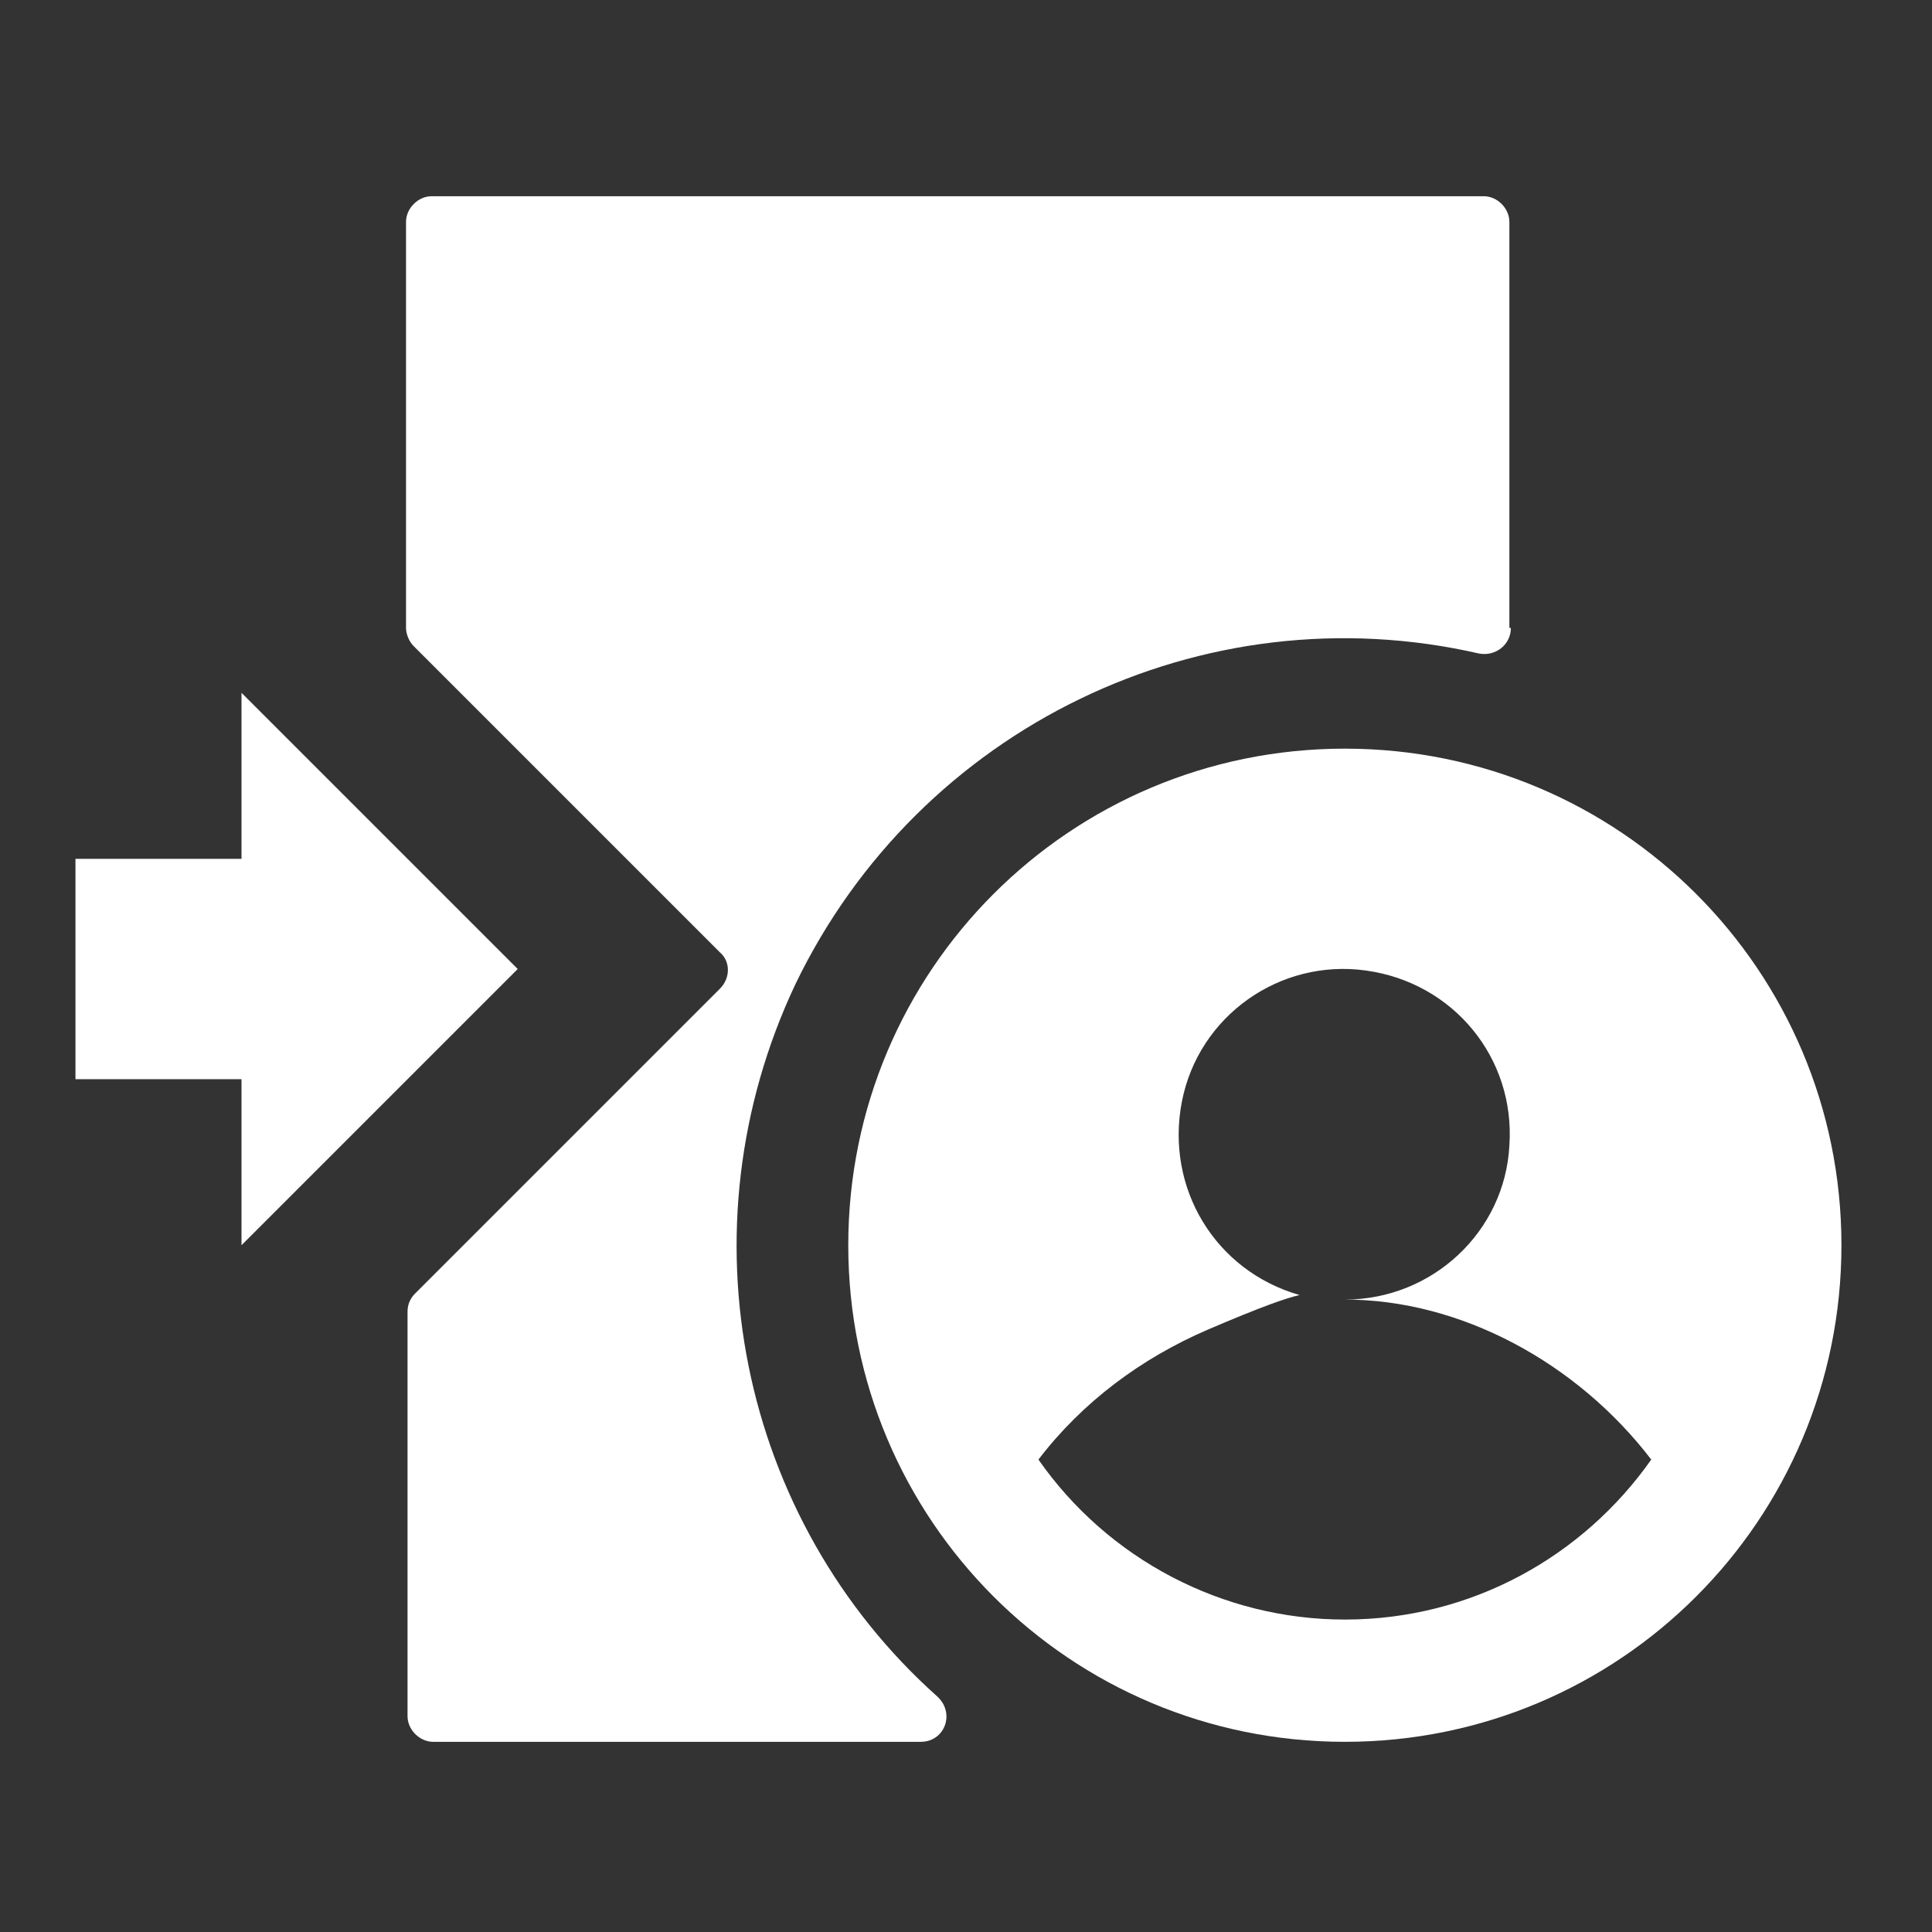
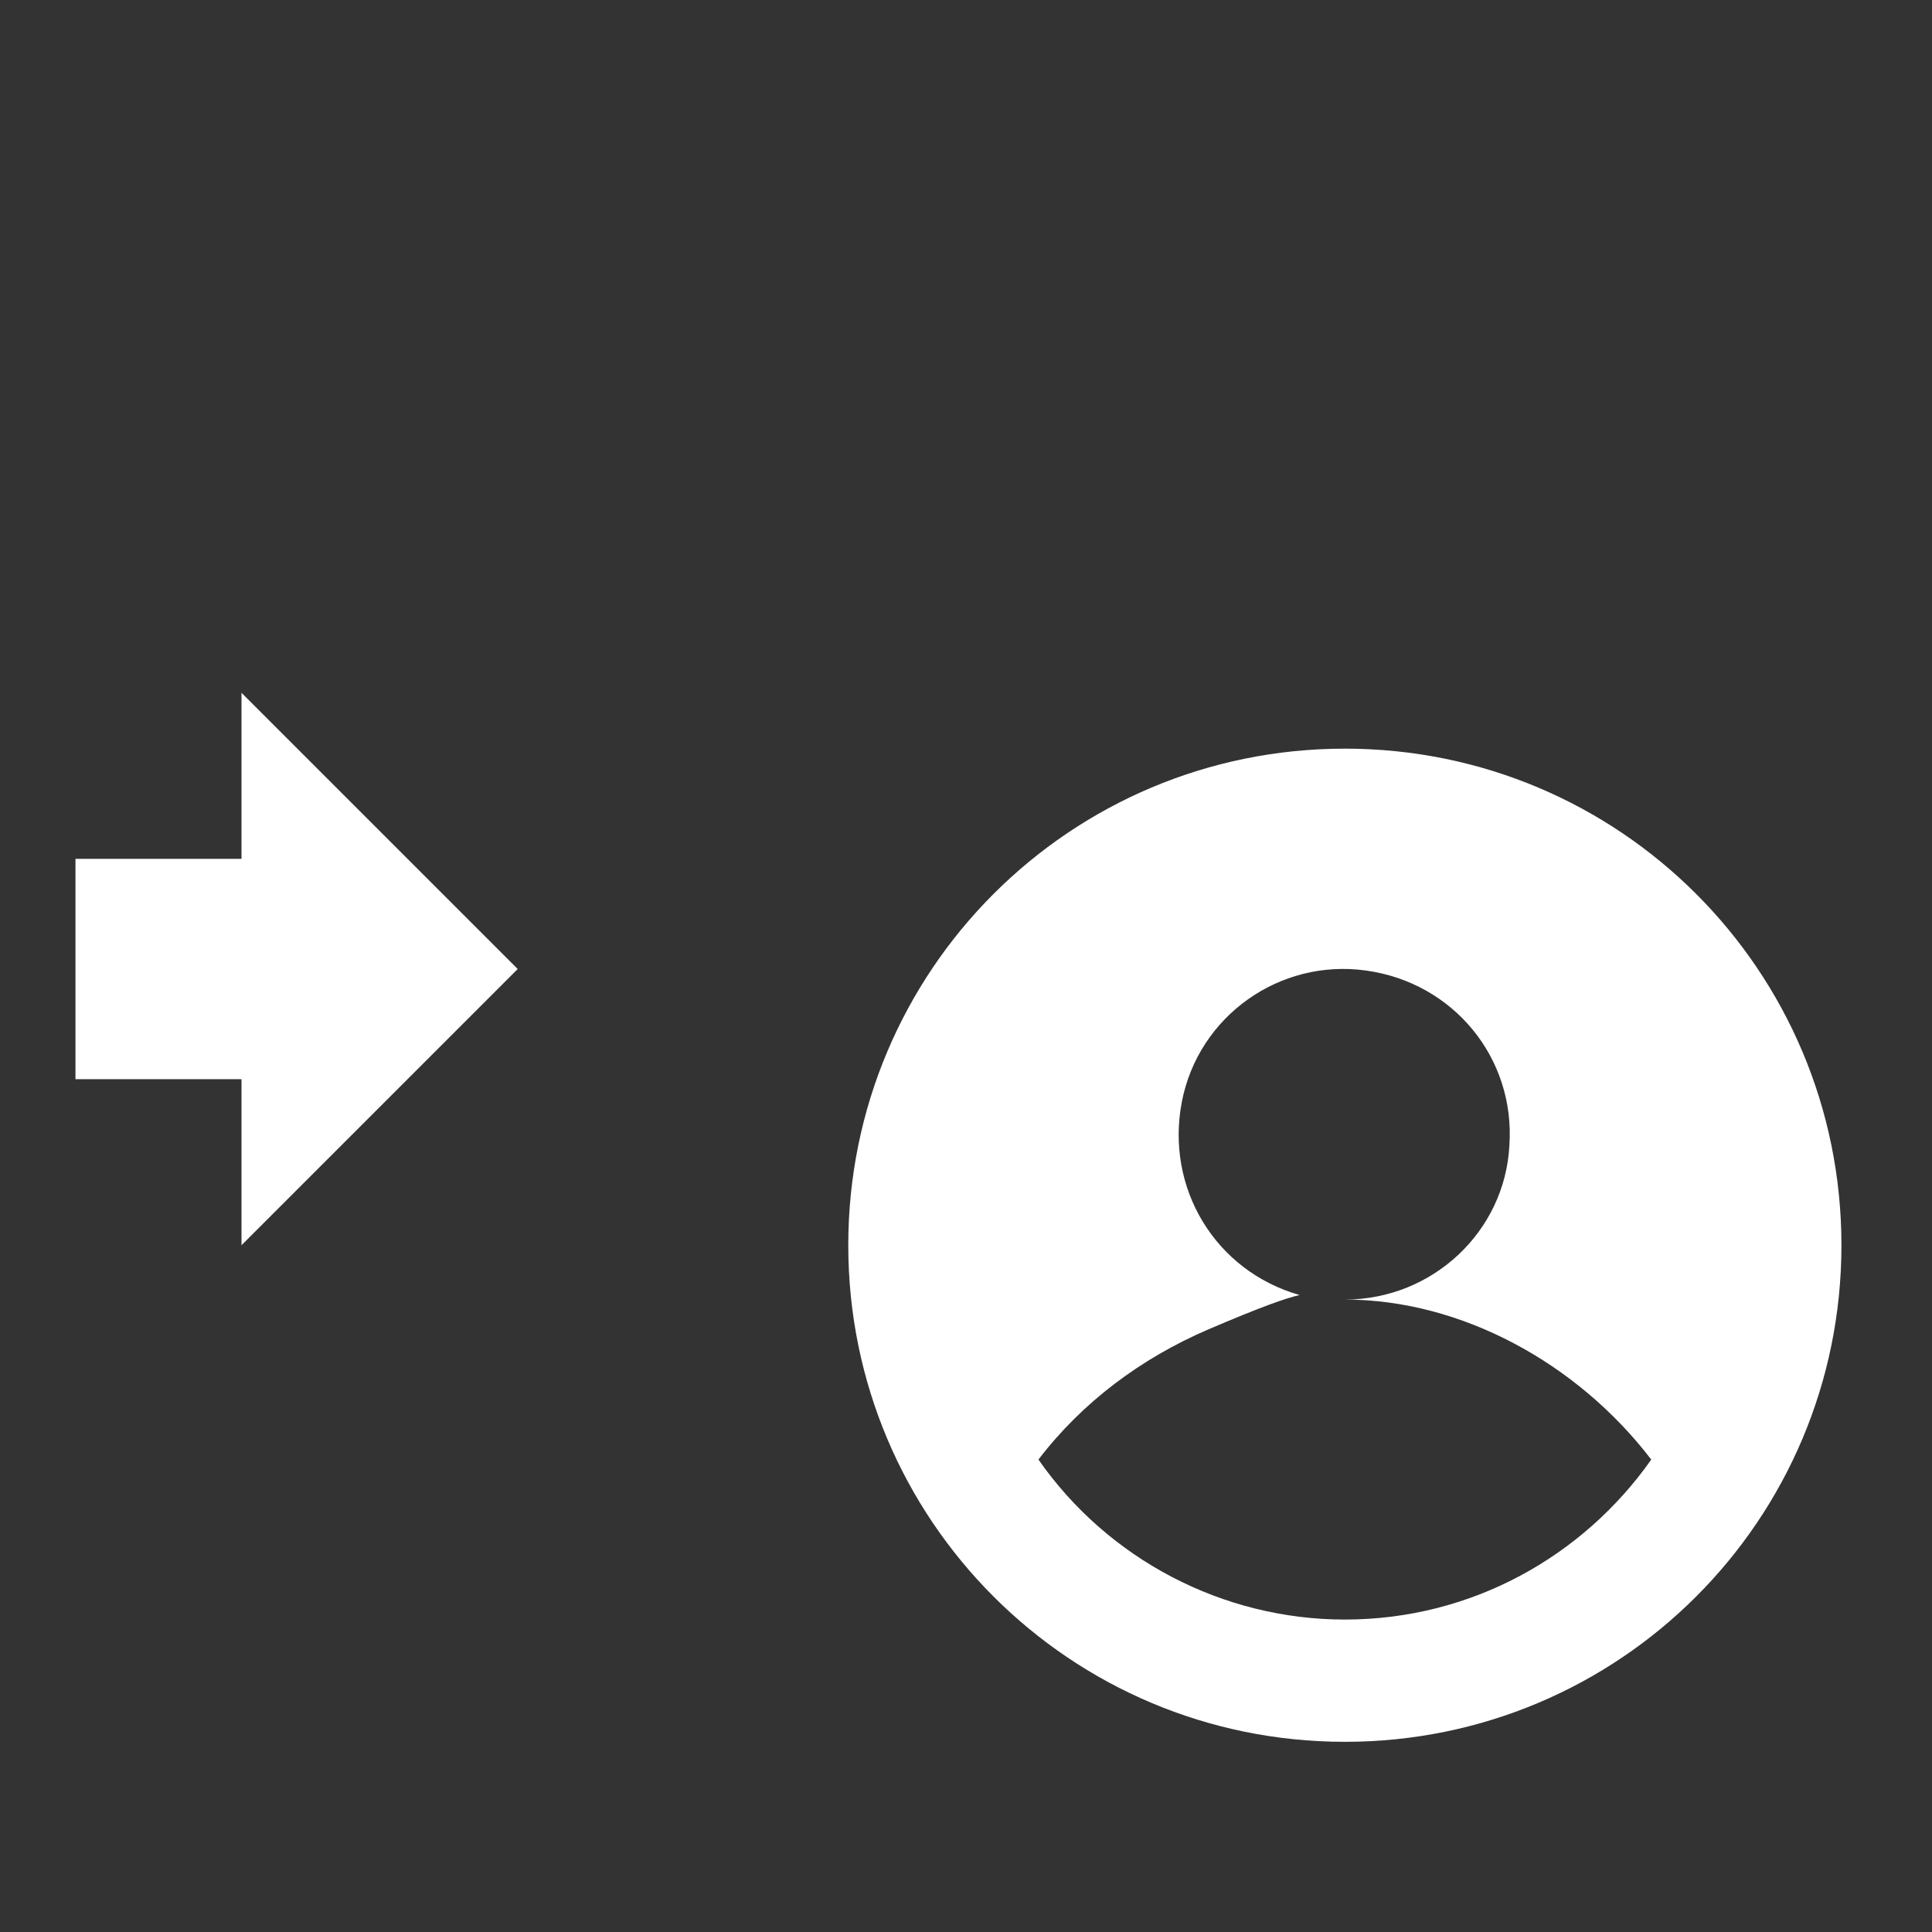
<svg xmlns="http://www.w3.org/2000/svg" version="1.1" id="图层_1" x="0px" y="0px" viewBox="0 0 128 128" style="enable-background:new 0 0 128 128;" xml:space="preserve">
  <rect x="0" y="0" width="128" height="128" fill="#333333" stroke="none" />
  <style type="text/css">
	.st0{fill:#fff;}
</style>
  <g>
-     <path class="st0" d="M100.1,41.6c0,1.1-1,1.9-2.1,1.7c-18.3-4.2-37.1,4.9-45.3,21.9c-7.7,16.3-3.7,35.5,9.4,47.2   c1.2,1.1,0.5,3-1.1,3H28.7c-0.9,0-1.7-0.8-1.7-1.7V86.9c0-0.5,0.2-0.9,0.5-1.2l20.2-20.2c0.7-0.7,0.7-1.8,0-2.4L27.4,42.8   c-0.3-0.3-0.5-0.8-0.5-1.2V14.7c0-0.9,0.8-1.7,1.7-1.7h69.7c0.9,0,1.7,0.8,1.7,1.7V41.6z M100.1,43.8" />
    <path class="st0" d="M16,71.5H5V56.9h11v-11l18.3,18.3L16,82.5V71.5z M89.1,86.1c5.8,0,10.6-4.5,10.9-10.2   c0.4-5.8-3.7-10.8-9.5-11.6c-5.7-0.8-11.1,3-12.2,8.7s2.2,11.2,7.8,12.8c-0.9,0.2-2.6,0.8-6.1,2.3c-4.4,1.9-8.3,4.8-11.2,8.6   c4.6,6.6,12.2,10.6,20.3,10.6c8.4,0,15.8-4.2,20.3-10.6C104.5,90.3,96.8,86.1,89.1,86.1L89.1,86.1z M89.1,115.4   c-18.2,0-32.9-14.7-32.9-32.9c0-18.2,14.7-32.9,32.9-32.9S122,64.3,122,82.5C122,100.7,107.3,115.4,89.1,115.4L89.1,115.4z    M89.1,115.4" />
  </g>
</svg>